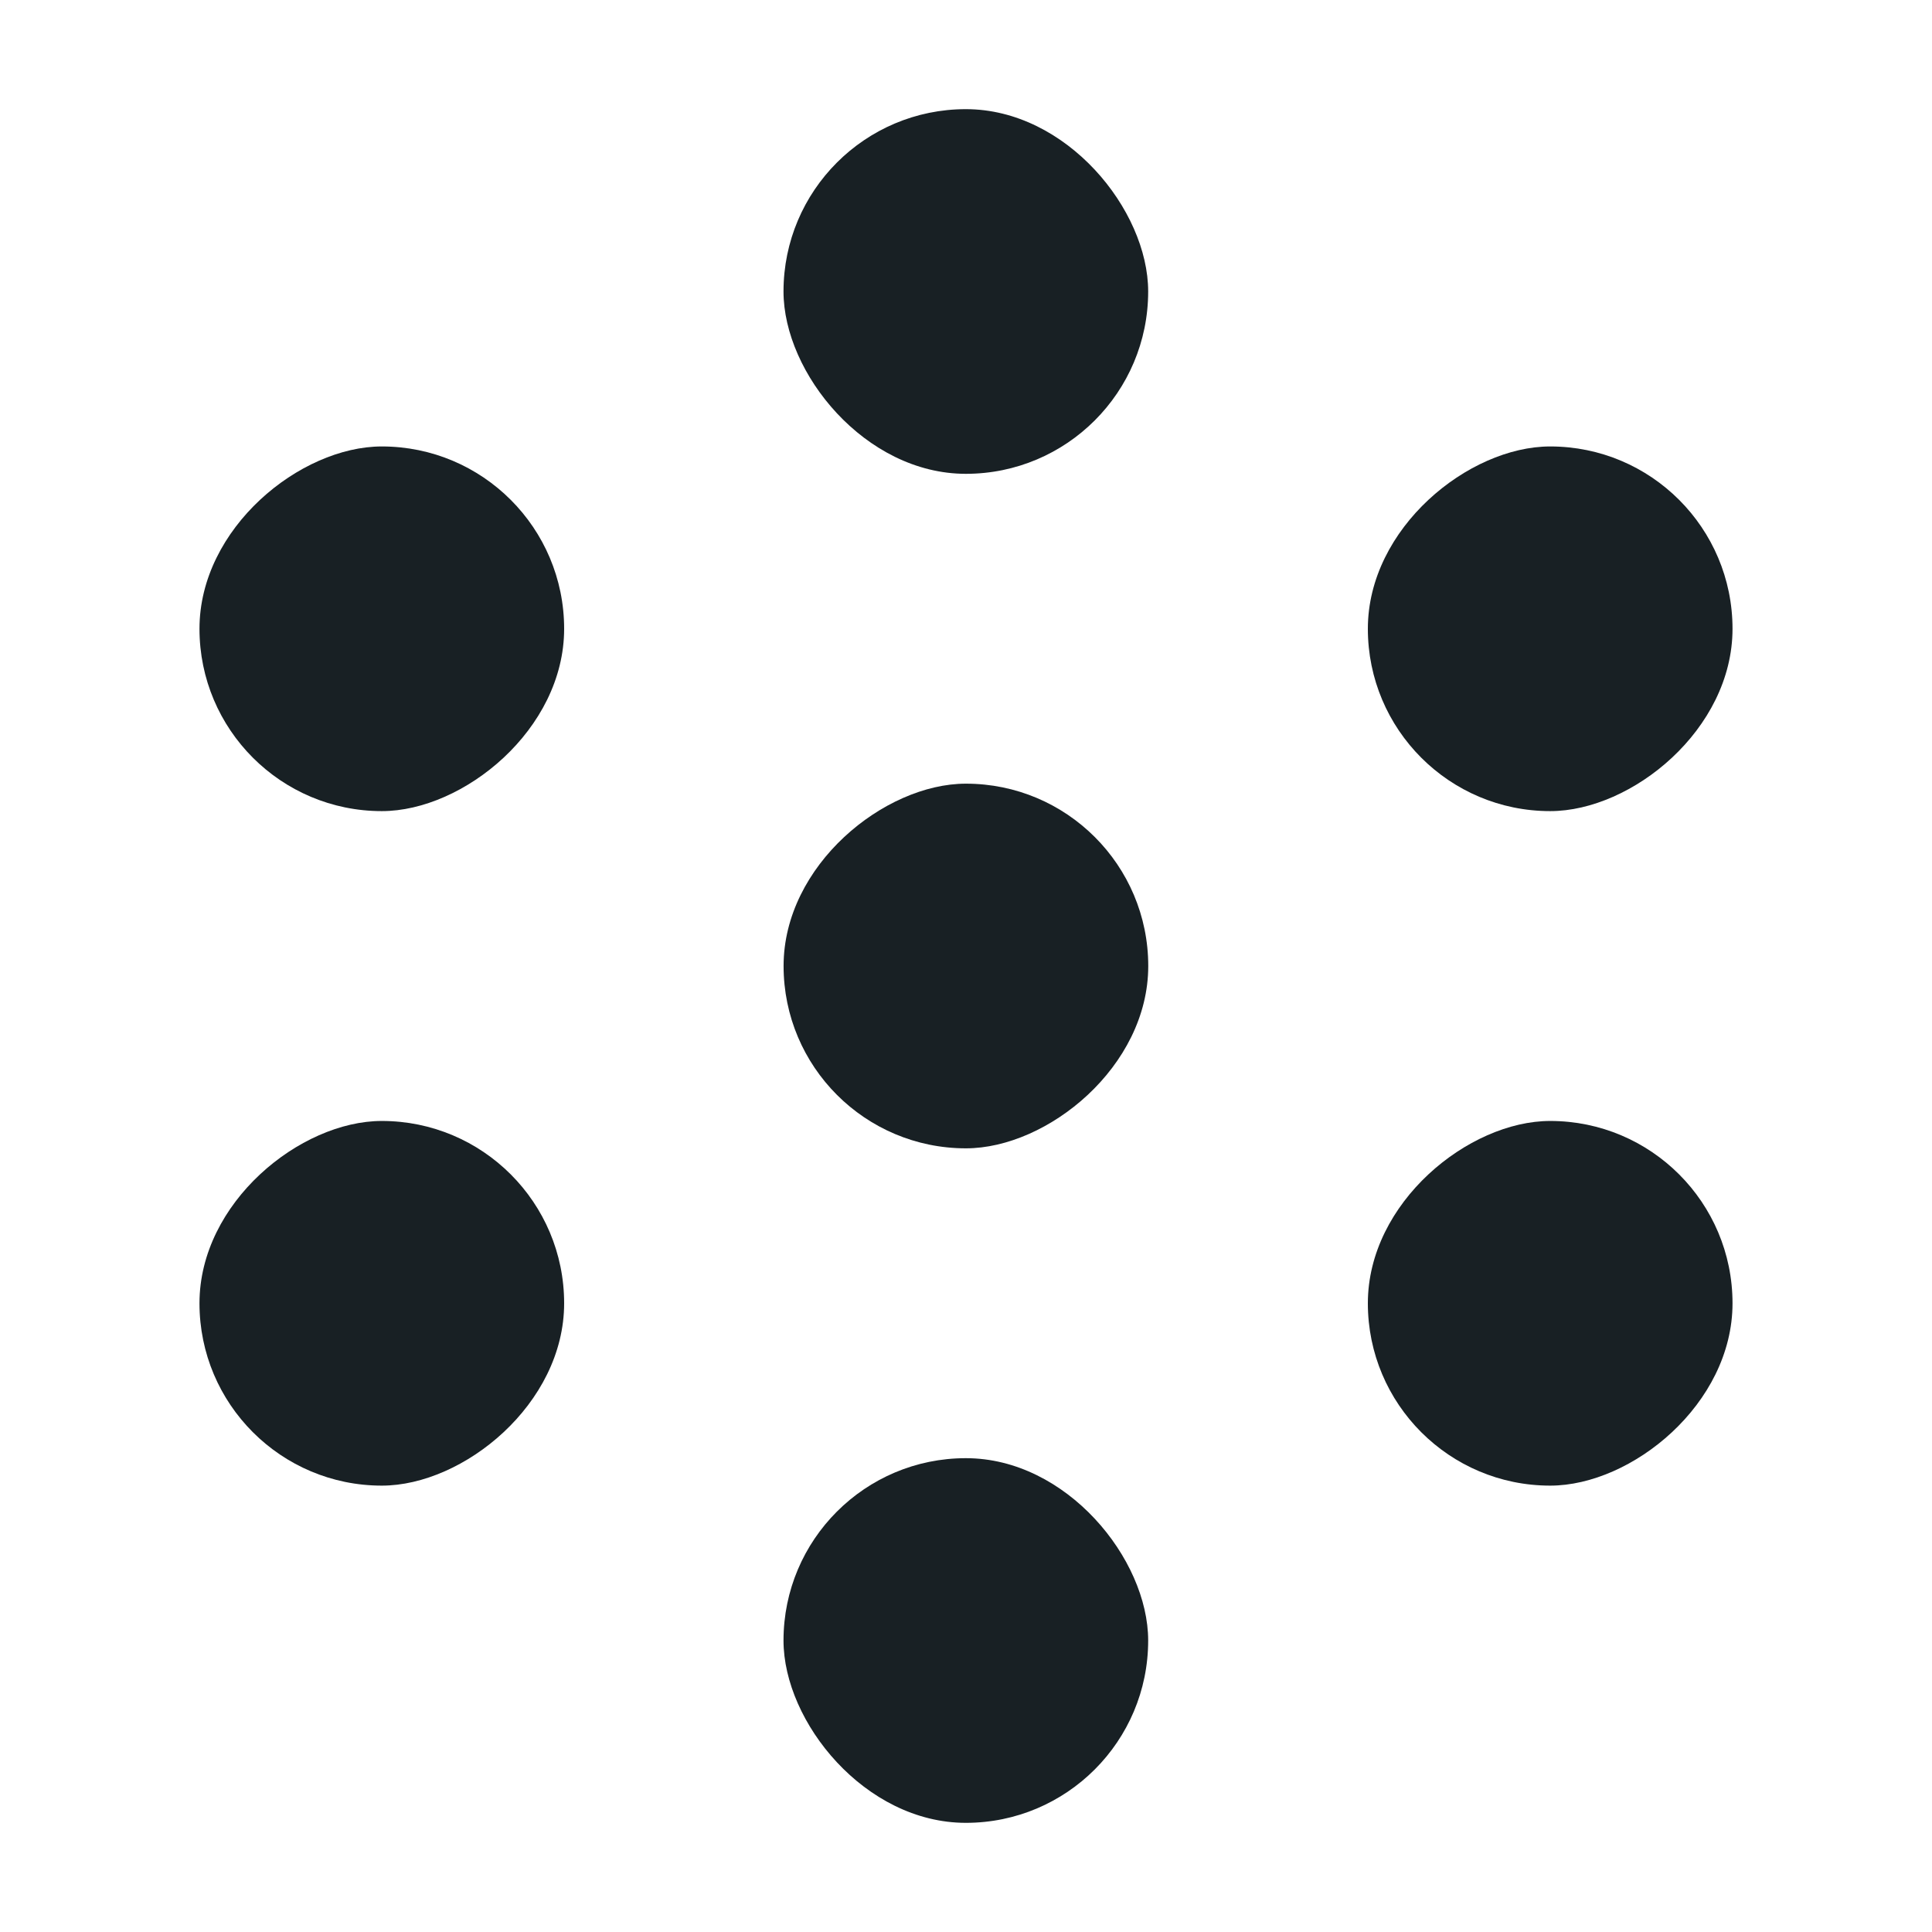
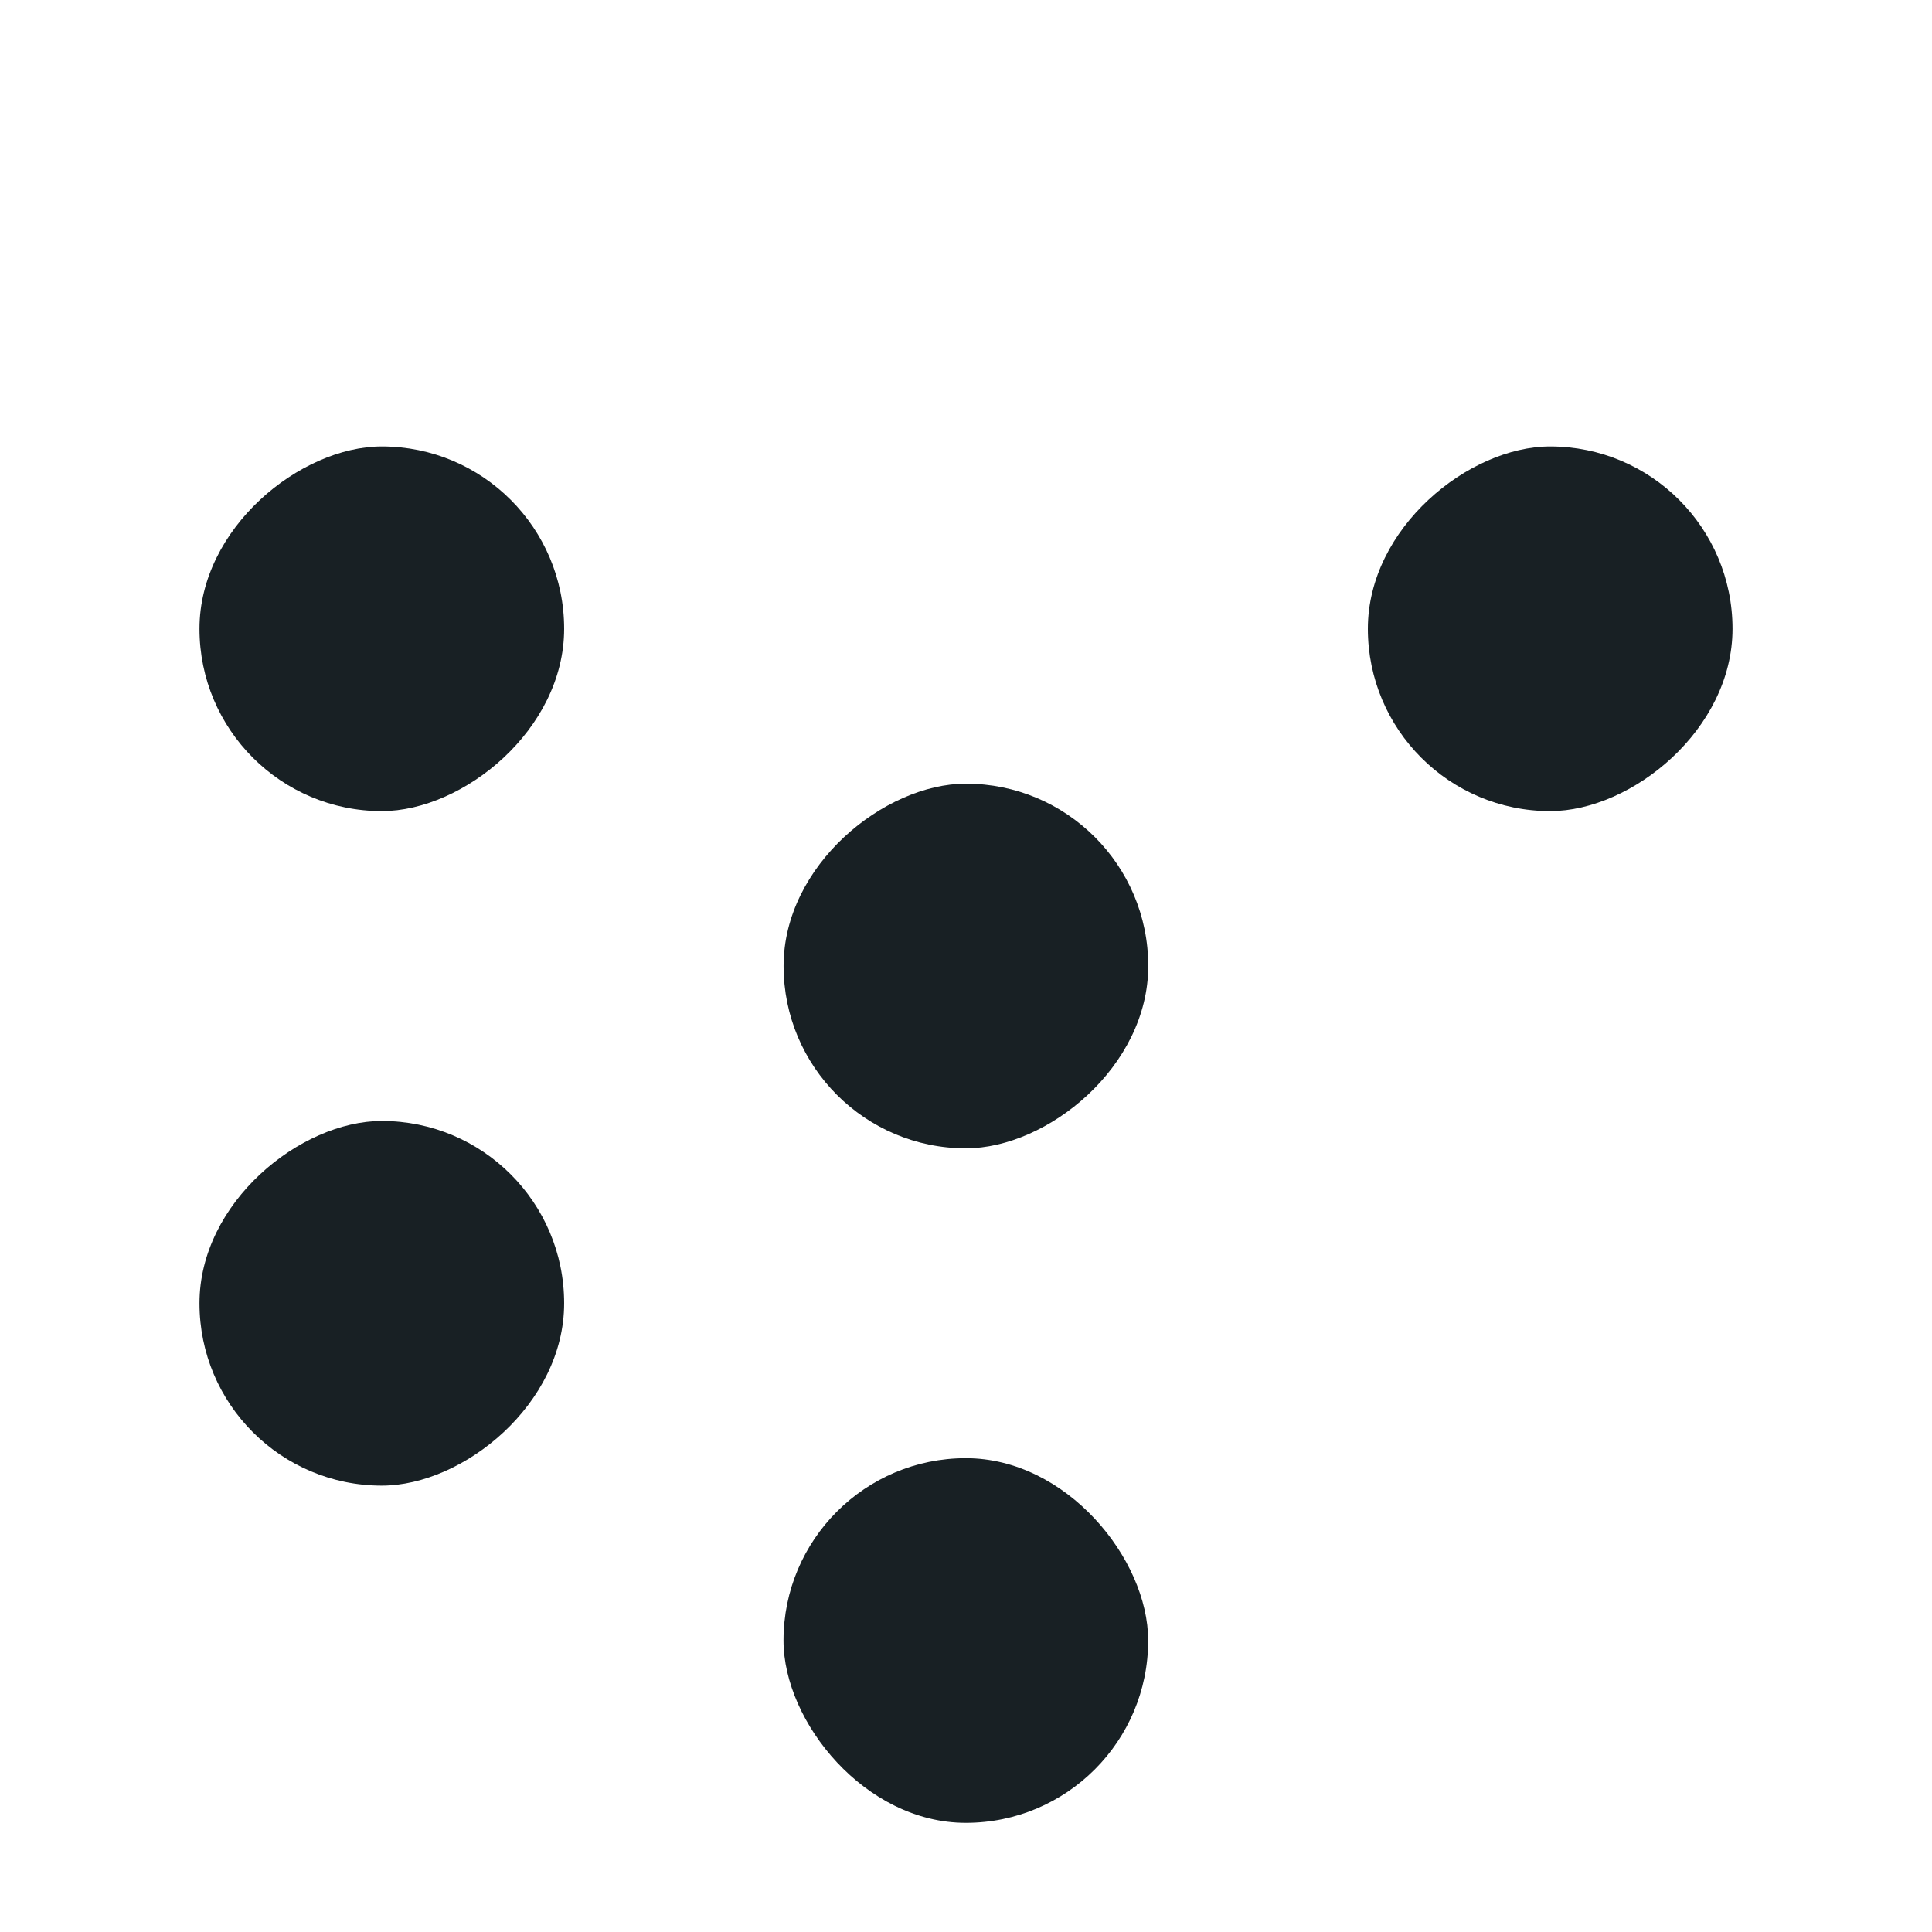
<svg xmlns="http://www.w3.org/2000/svg" width="24" height="24" viewBox="0 0 24 24" fill="none">
-   <rect x="9.733" y="1.356" width="4.53" height="4.53" rx="2.265" fill="#182024" />
  <rect x="9.733" y="18.114" width="4.53" height="4.53" rx="2.265" fill="#182024" />
  <rect x="14.264" y="9.735" width="4.53" height="4.53" rx="2.265" transform="rotate(90 14.264 9.735)" fill="#182024" />
  <rect x="21.522" y="5.546" width="4.53" height="4.53" rx="2.265" transform="rotate(90 21.522 5.546)" fill="#182024" />
  <rect x="7.008" y="13.925" width="4.53" height="4.53" rx="2.265" transform="rotate(90 7.008 13.925)" fill="#182024" />
-   <rect x="21.522" y="13.925" width="4.53" height="4.53" rx="2.265" transform="rotate(90 21.522 13.925)" fill="#182024" />
  <rect x="7.008" y="5.546" width="4.53" height="4.53" rx="2.265" transform="rotate(90 7.008 5.546)" fill="#182024" />
</svg>